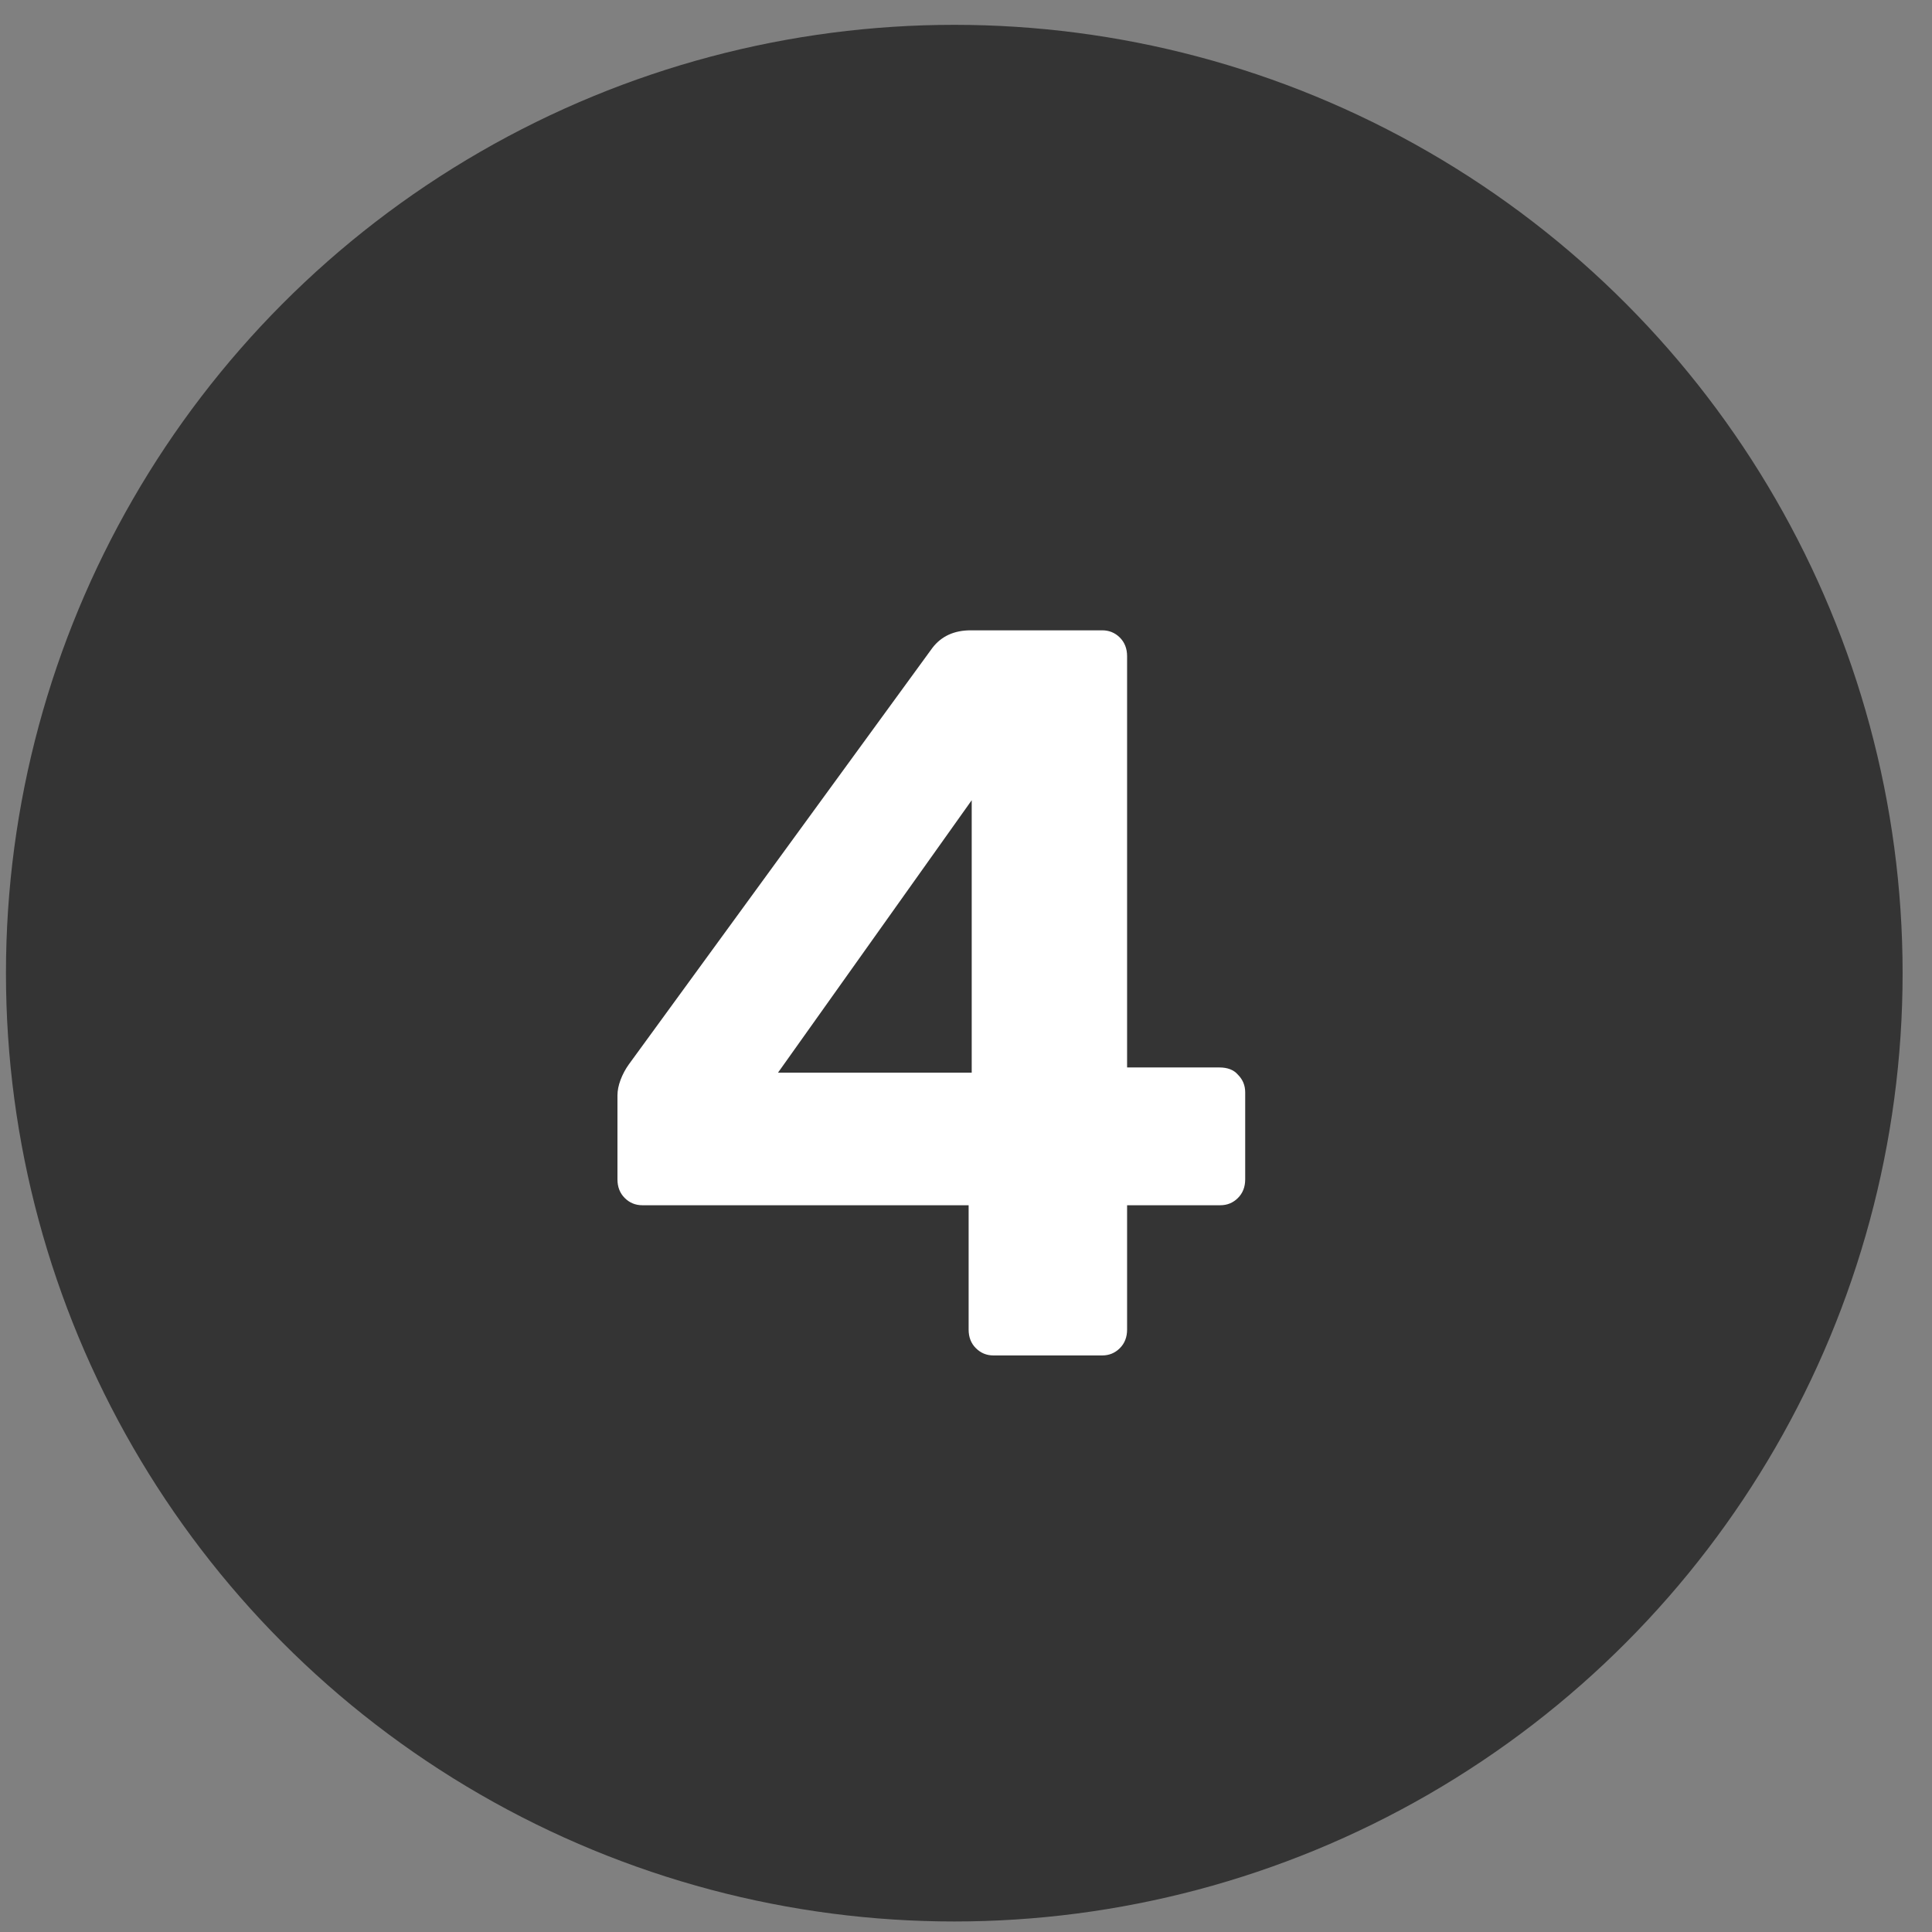
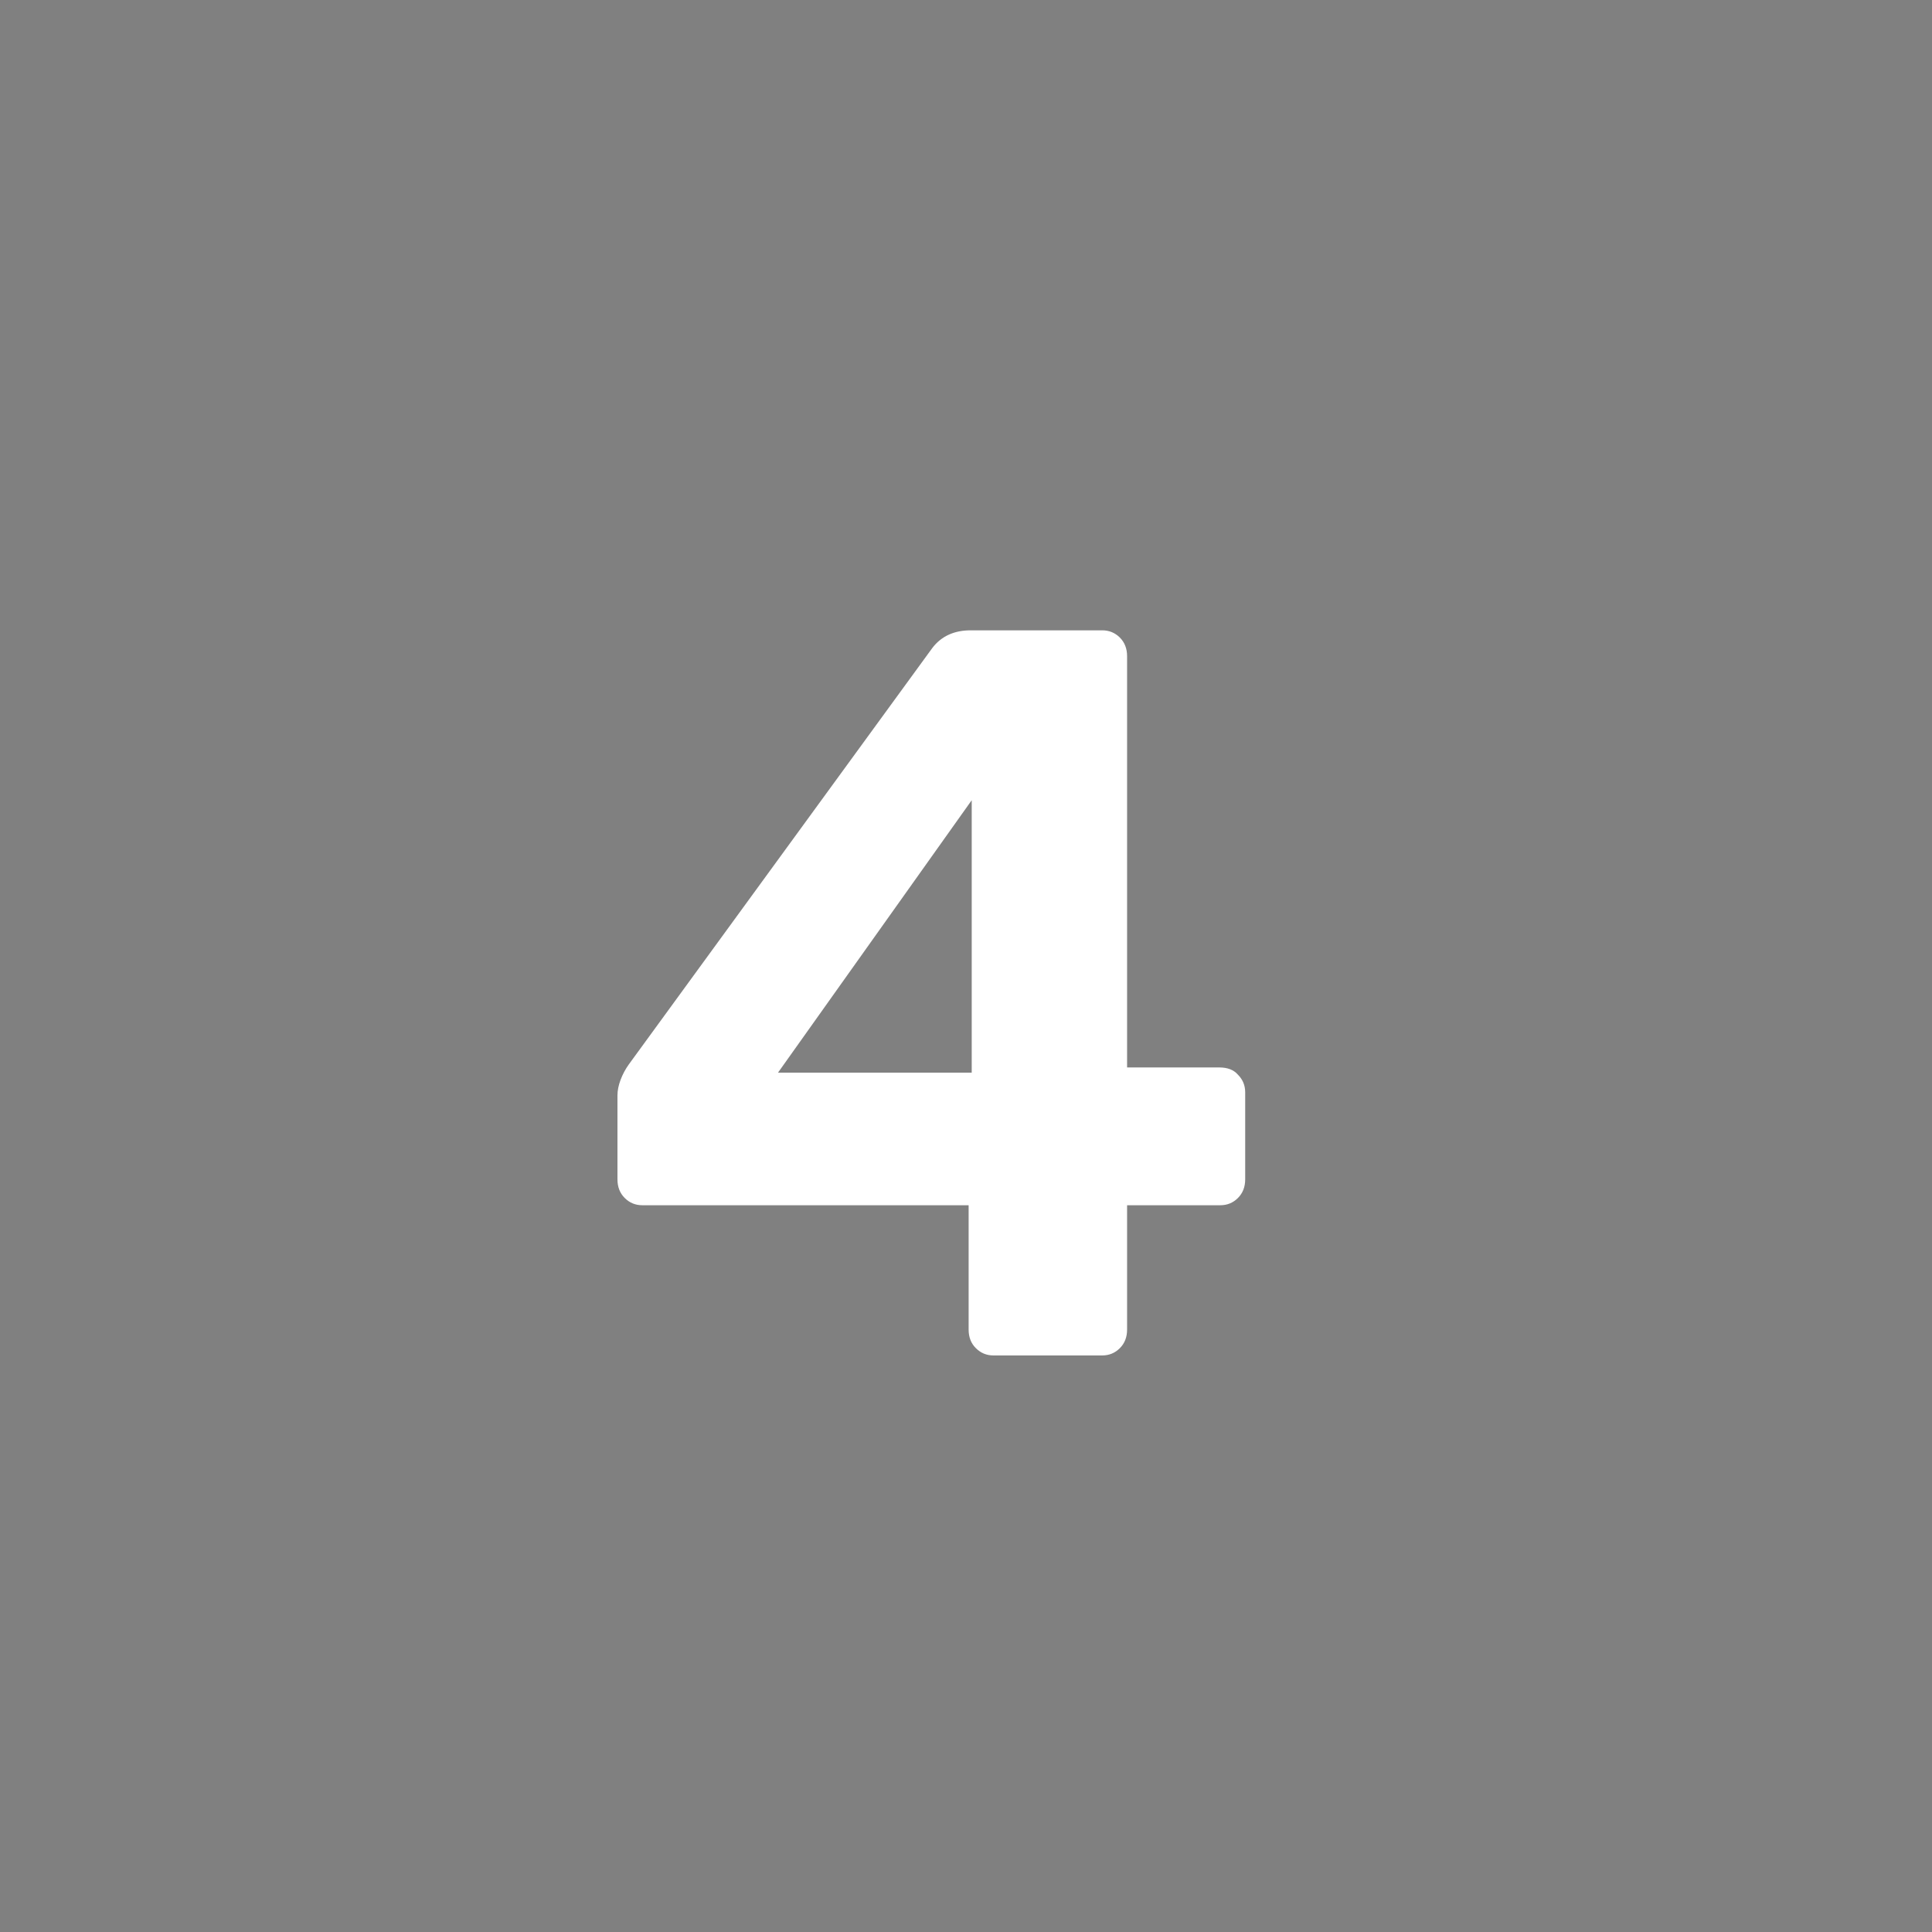
<svg xmlns="http://www.w3.org/2000/svg" width="47" height="47" viewBox="0 0 47 47" fill="none">
  <rect x="0" y="0" width="47" height="47" fill="#808080" stroke="none" />
-   <circle cx="23.215" cy="23.674" r="23.07" fill="#343434" />
  <path d="M24.168 32.974C24 32.974 23.858 32.915 23.74 32.797C23.622 32.68 23.564 32.529 23.564 32.344V29.32H15.626C15.458 29.32 15.315 29.261 15.197 29.143C15.08 29.026 15.021 28.875 15.021 28.69V26.649C15.021 26.531 15.046 26.405 15.096 26.271C15.147 26.136 15.214 26.01 15.298 25.893L22.682 15.762C22.9 15.477 23.211 15.334 23.614 15.334H26.814C26.982 15.334 27.125 15.393 27.243 15.51C27.36 15.628 27.419 15.779 27.419 15.964V25.968H29.662C29.864 25.968 30.015 26.027 30.116 26.145C30.233 26.262 30.292 26.405 30.292 26.573V28.69C30.292 28.875 30.233 29.026 30.116 29.143C29.998 29.261 29.855 29.32 29.687 29.32H27.419V32.344C27.419 32.529 27.36 32.68 27.243 32.797C27.125 32.915 26.982 32.974 26.814 32.974H24.168ZM18.927 26.094H23.639V19.467L18.927 26.094Z" fill="white" />
</svg>